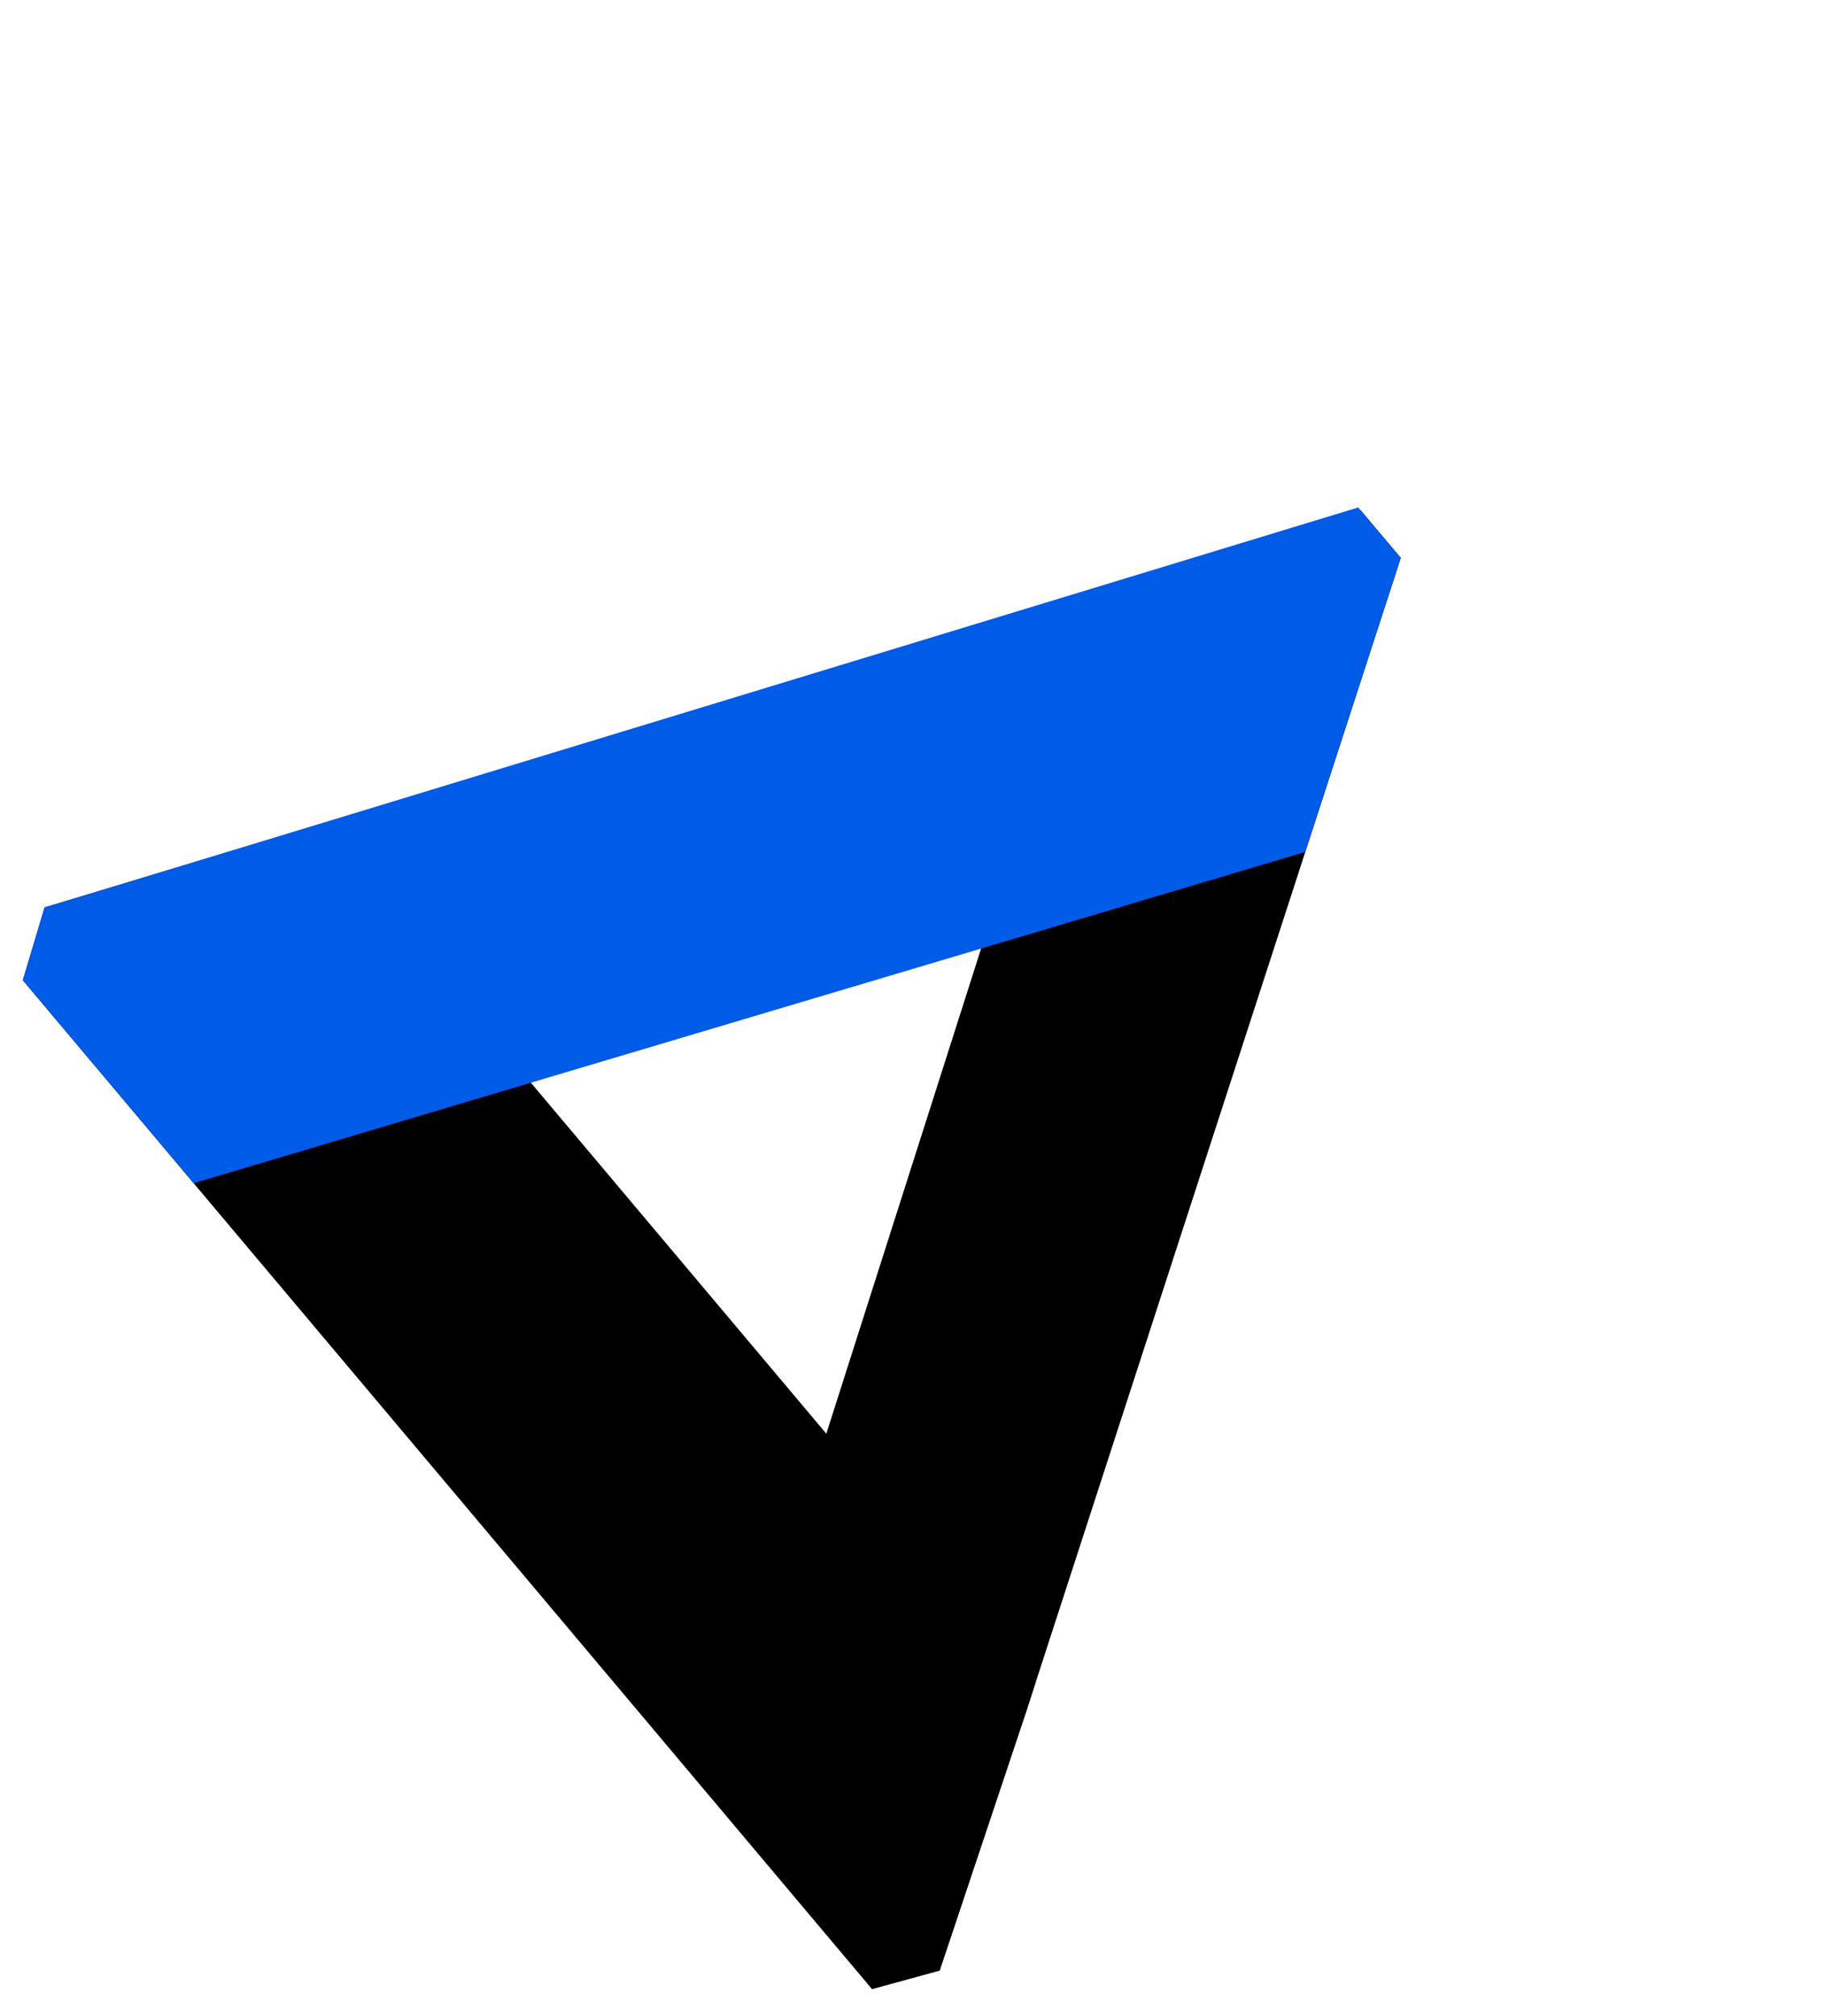
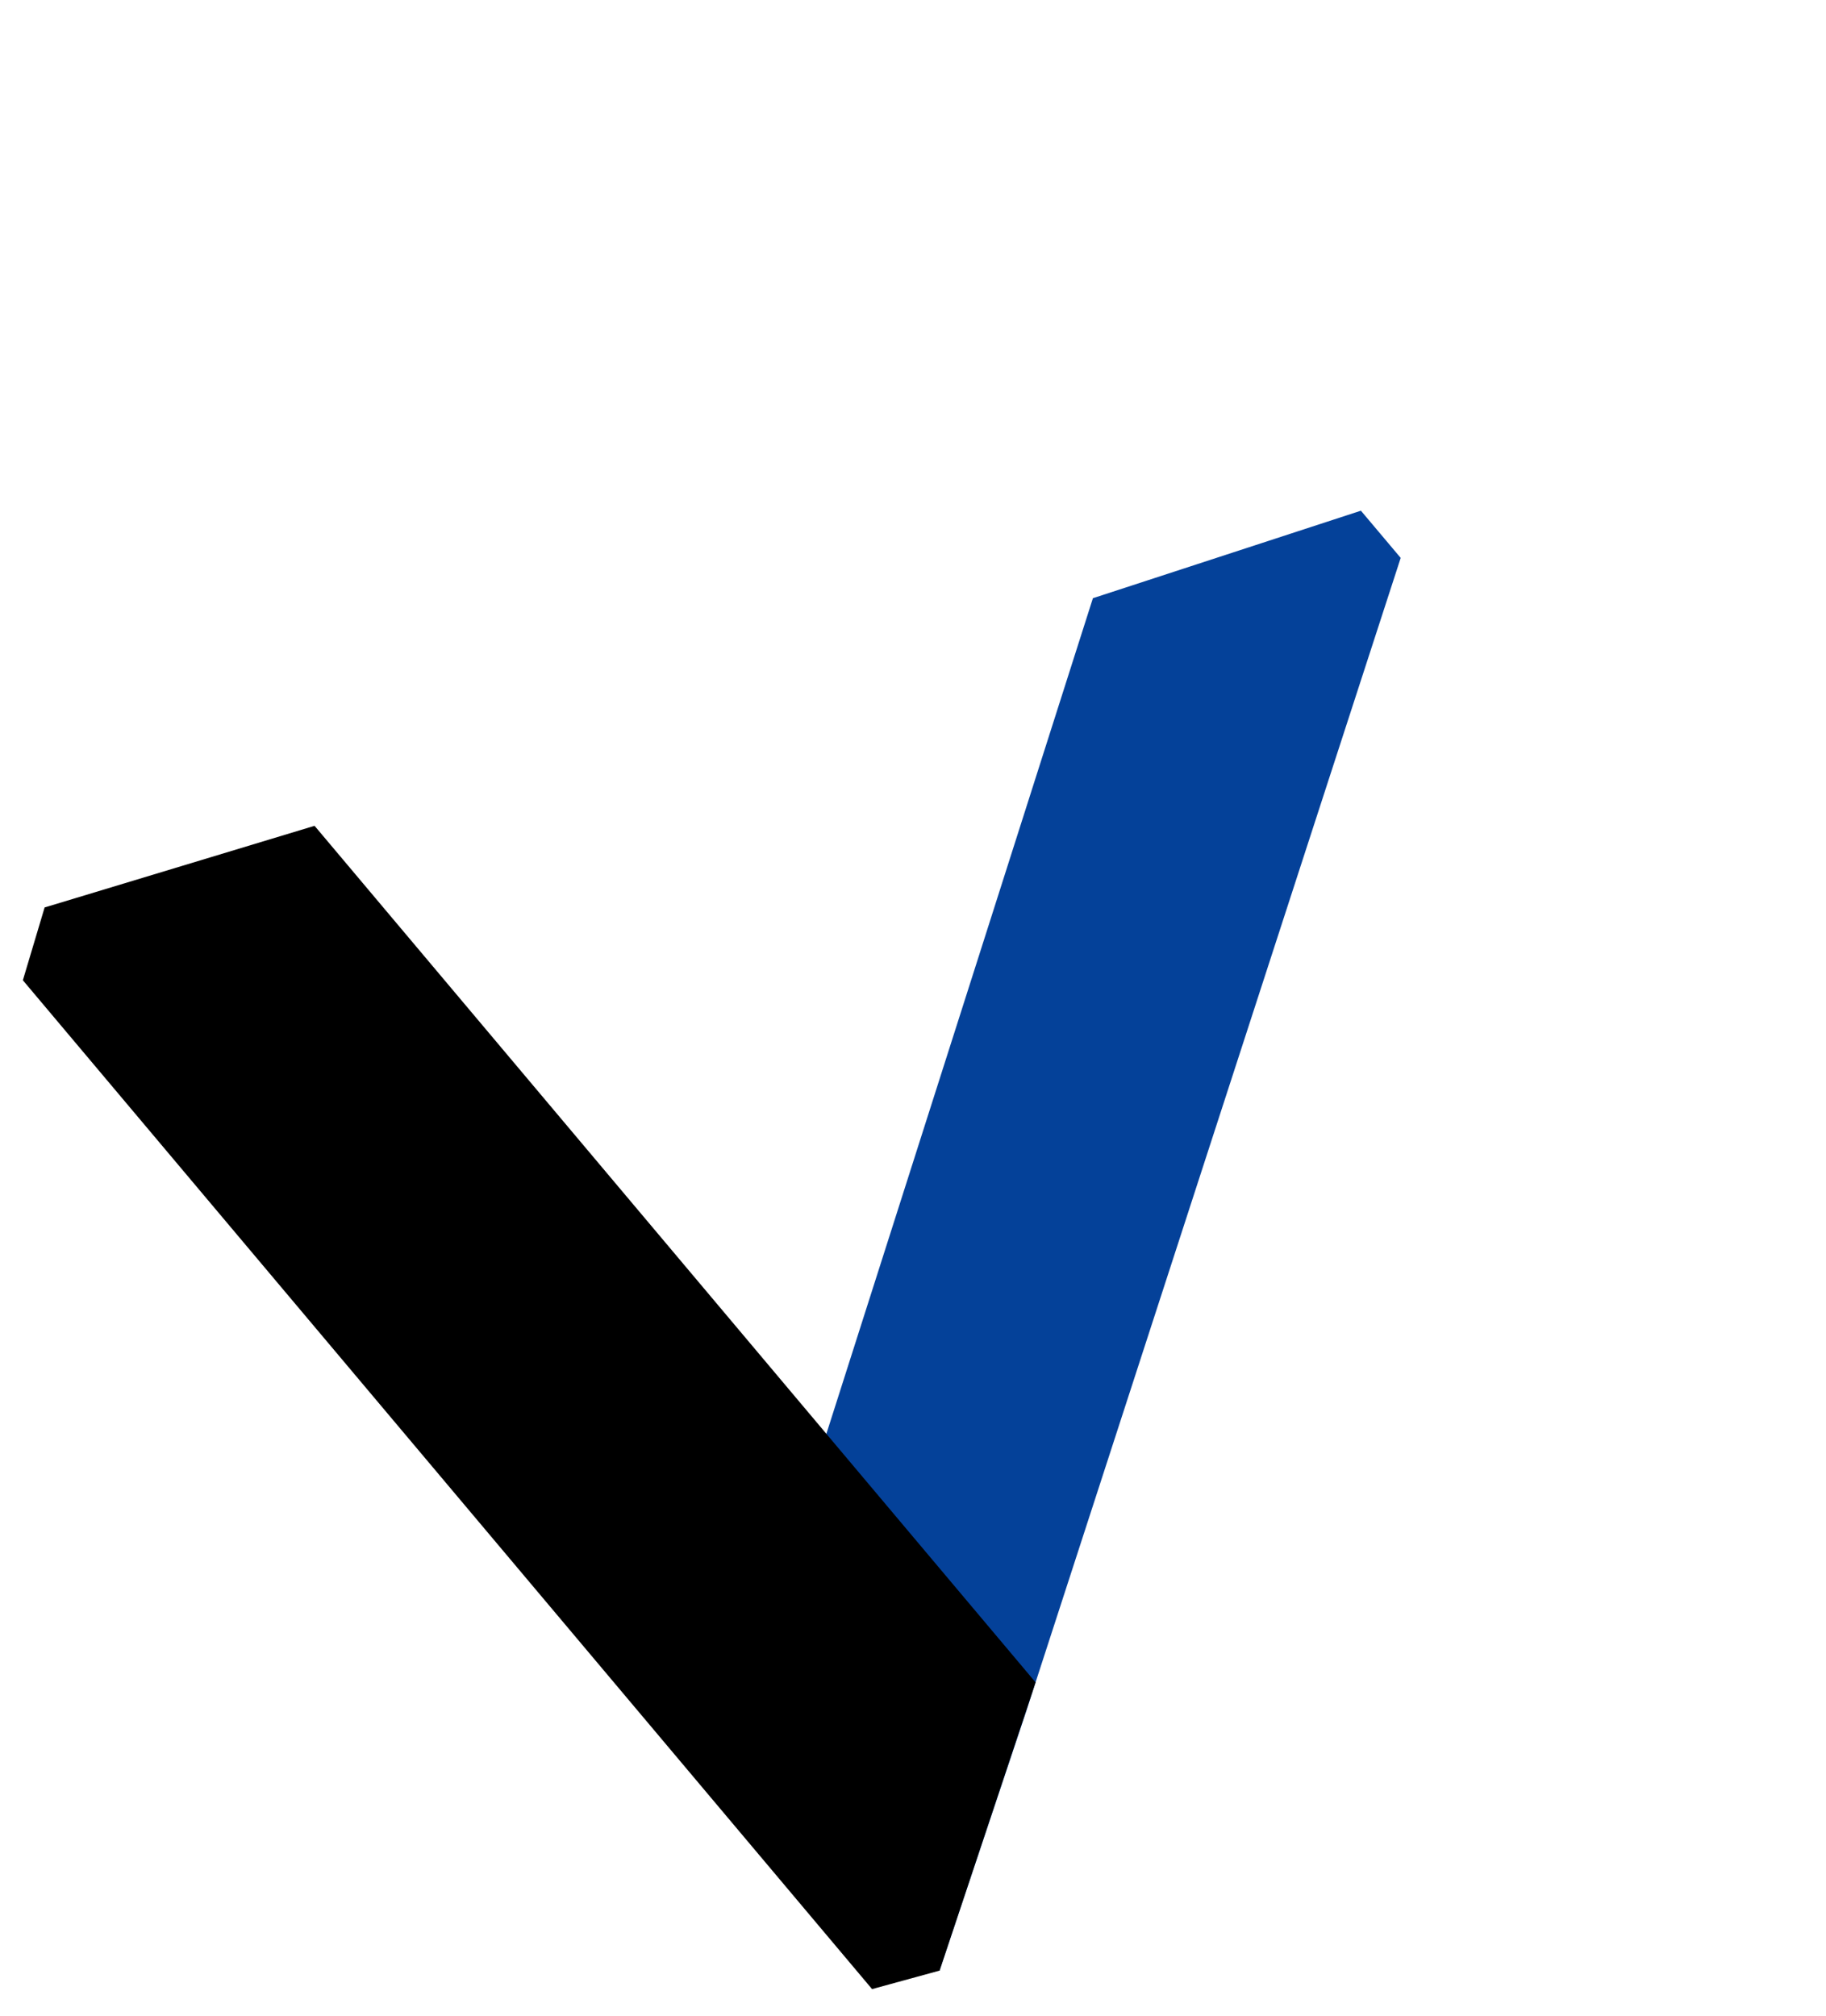
<svg xmlns="http://www.w3.org/2000/svg" width="48" height="53" viewBox="0 0 48 53" fill="none">
  <path d="M24.698 51.8L18.676 47.234L18.693 47.184L21.489 38.419L21.723 37.689L25.793 24.933L28.73 15.722L28.758 15.715L35.774 13.424L36.82 14.665L34.309 22.395L27.222 44.222L26.987 44.95L24.698 51.8Z" fill="#044199" />
-   <path d="M24.698 51.799L22.924 52.285L0.602 25.768L0.602 25.764L1.173 23.853L2.011 23.6L8.269 21.707L27.222 44.222L26.987 44.949L24.698 51.799Z" fill="#5F99FF" />
-   <path d="M24.698 51.8L18.676 47.234L18.693 47.184L21.489 38.419L21.723 37.689L25.793 24.933L28.73 15.722L28.758 15.715L35.774 13.424L36.82 14.665L34.309 22.395L27.222 44.222L26.987 44.95L24.698 51.8Z" fill="url(#paint0_linear_105_4964)" />
-   <path d="M24.698 51.799L22.924 52.285L0.602 25.768L0.602 25.764L1.173 23.853L2.011 23.6L8.269 21.707L27.222 44.222L26.987 44.949L24.698 51.799Z" fill="url(#paint1_linear_105_4964)" />
-   <path d="M34.309 22.395L25.793 24.933L13.953 28.46L13.276 28.663L5.142 31.087L5.095 31.101L0.602 25.764L1.173 23.853L2.011 23.601L7.586 21.903L35.703 13.339L36.819 14.665L34.309 22.395Z" fill="#005BE7" />
+   <path d="M24.698 51.799L22.924 52.285L0.602 25.768L0.602 25.764L1.173 23.853L2.011 23.6L8.269 21.707L27.222 44.222L24.698 51.799Z" fill="url(#paint1_linear_105_4964)" />
  <defs>
    <linearGradient id="paint0_linear_105_4964" x1="27.406" y1="32.356" x2="29.852" y2="19.881" gradientUnits="userSpaceOnUse">
      <stop offset="2.71717e-07" stopColor="#004CD0" stopOpacity="0" />
      <stop offset="1" stopColor="#0B0055" />
    </linearGradient>
    <linearGradient id="paint1_linear_105_4964" x1="12.622" y1="32.425" x2="8.547" y2="26.329" gradientUnits="userSpaceOnUse">
      <stop offset="2.71717e-07" stopColor="#004CD0" stopOpacity="0" />
      <stop offset="1" stopColor="#0B0055" />
    </linearGradient>
  </defs>
</svg>